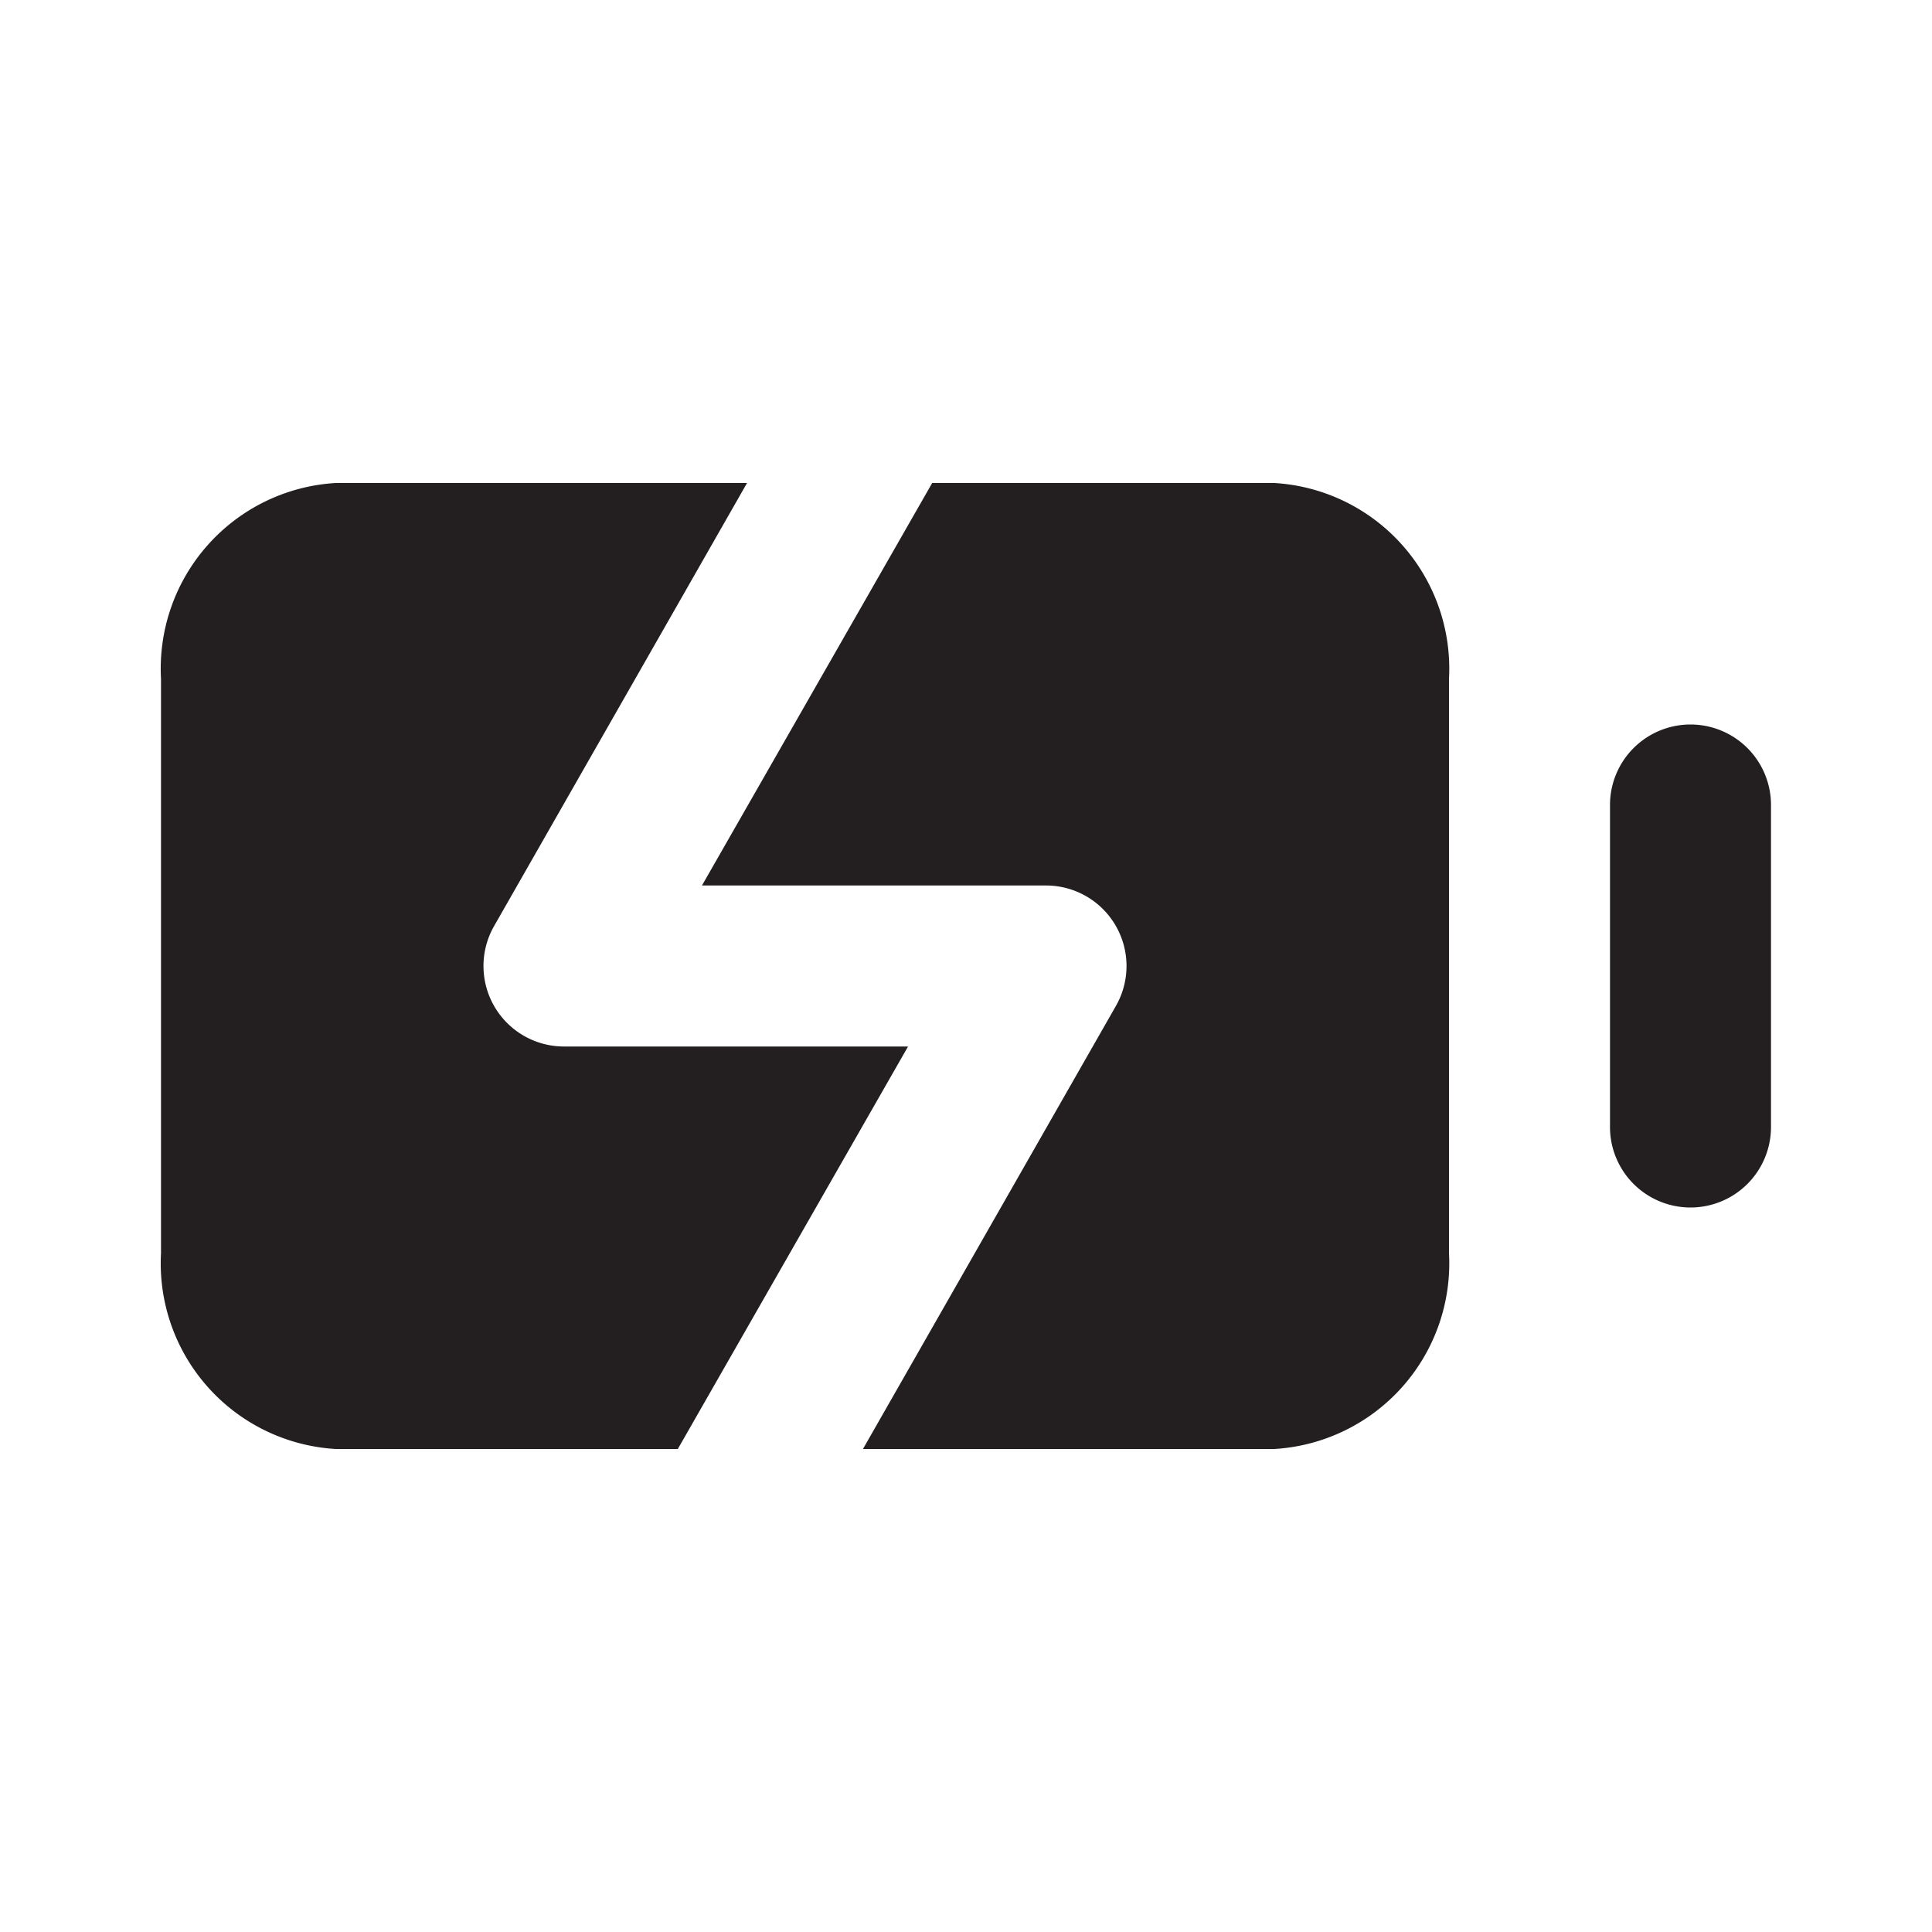
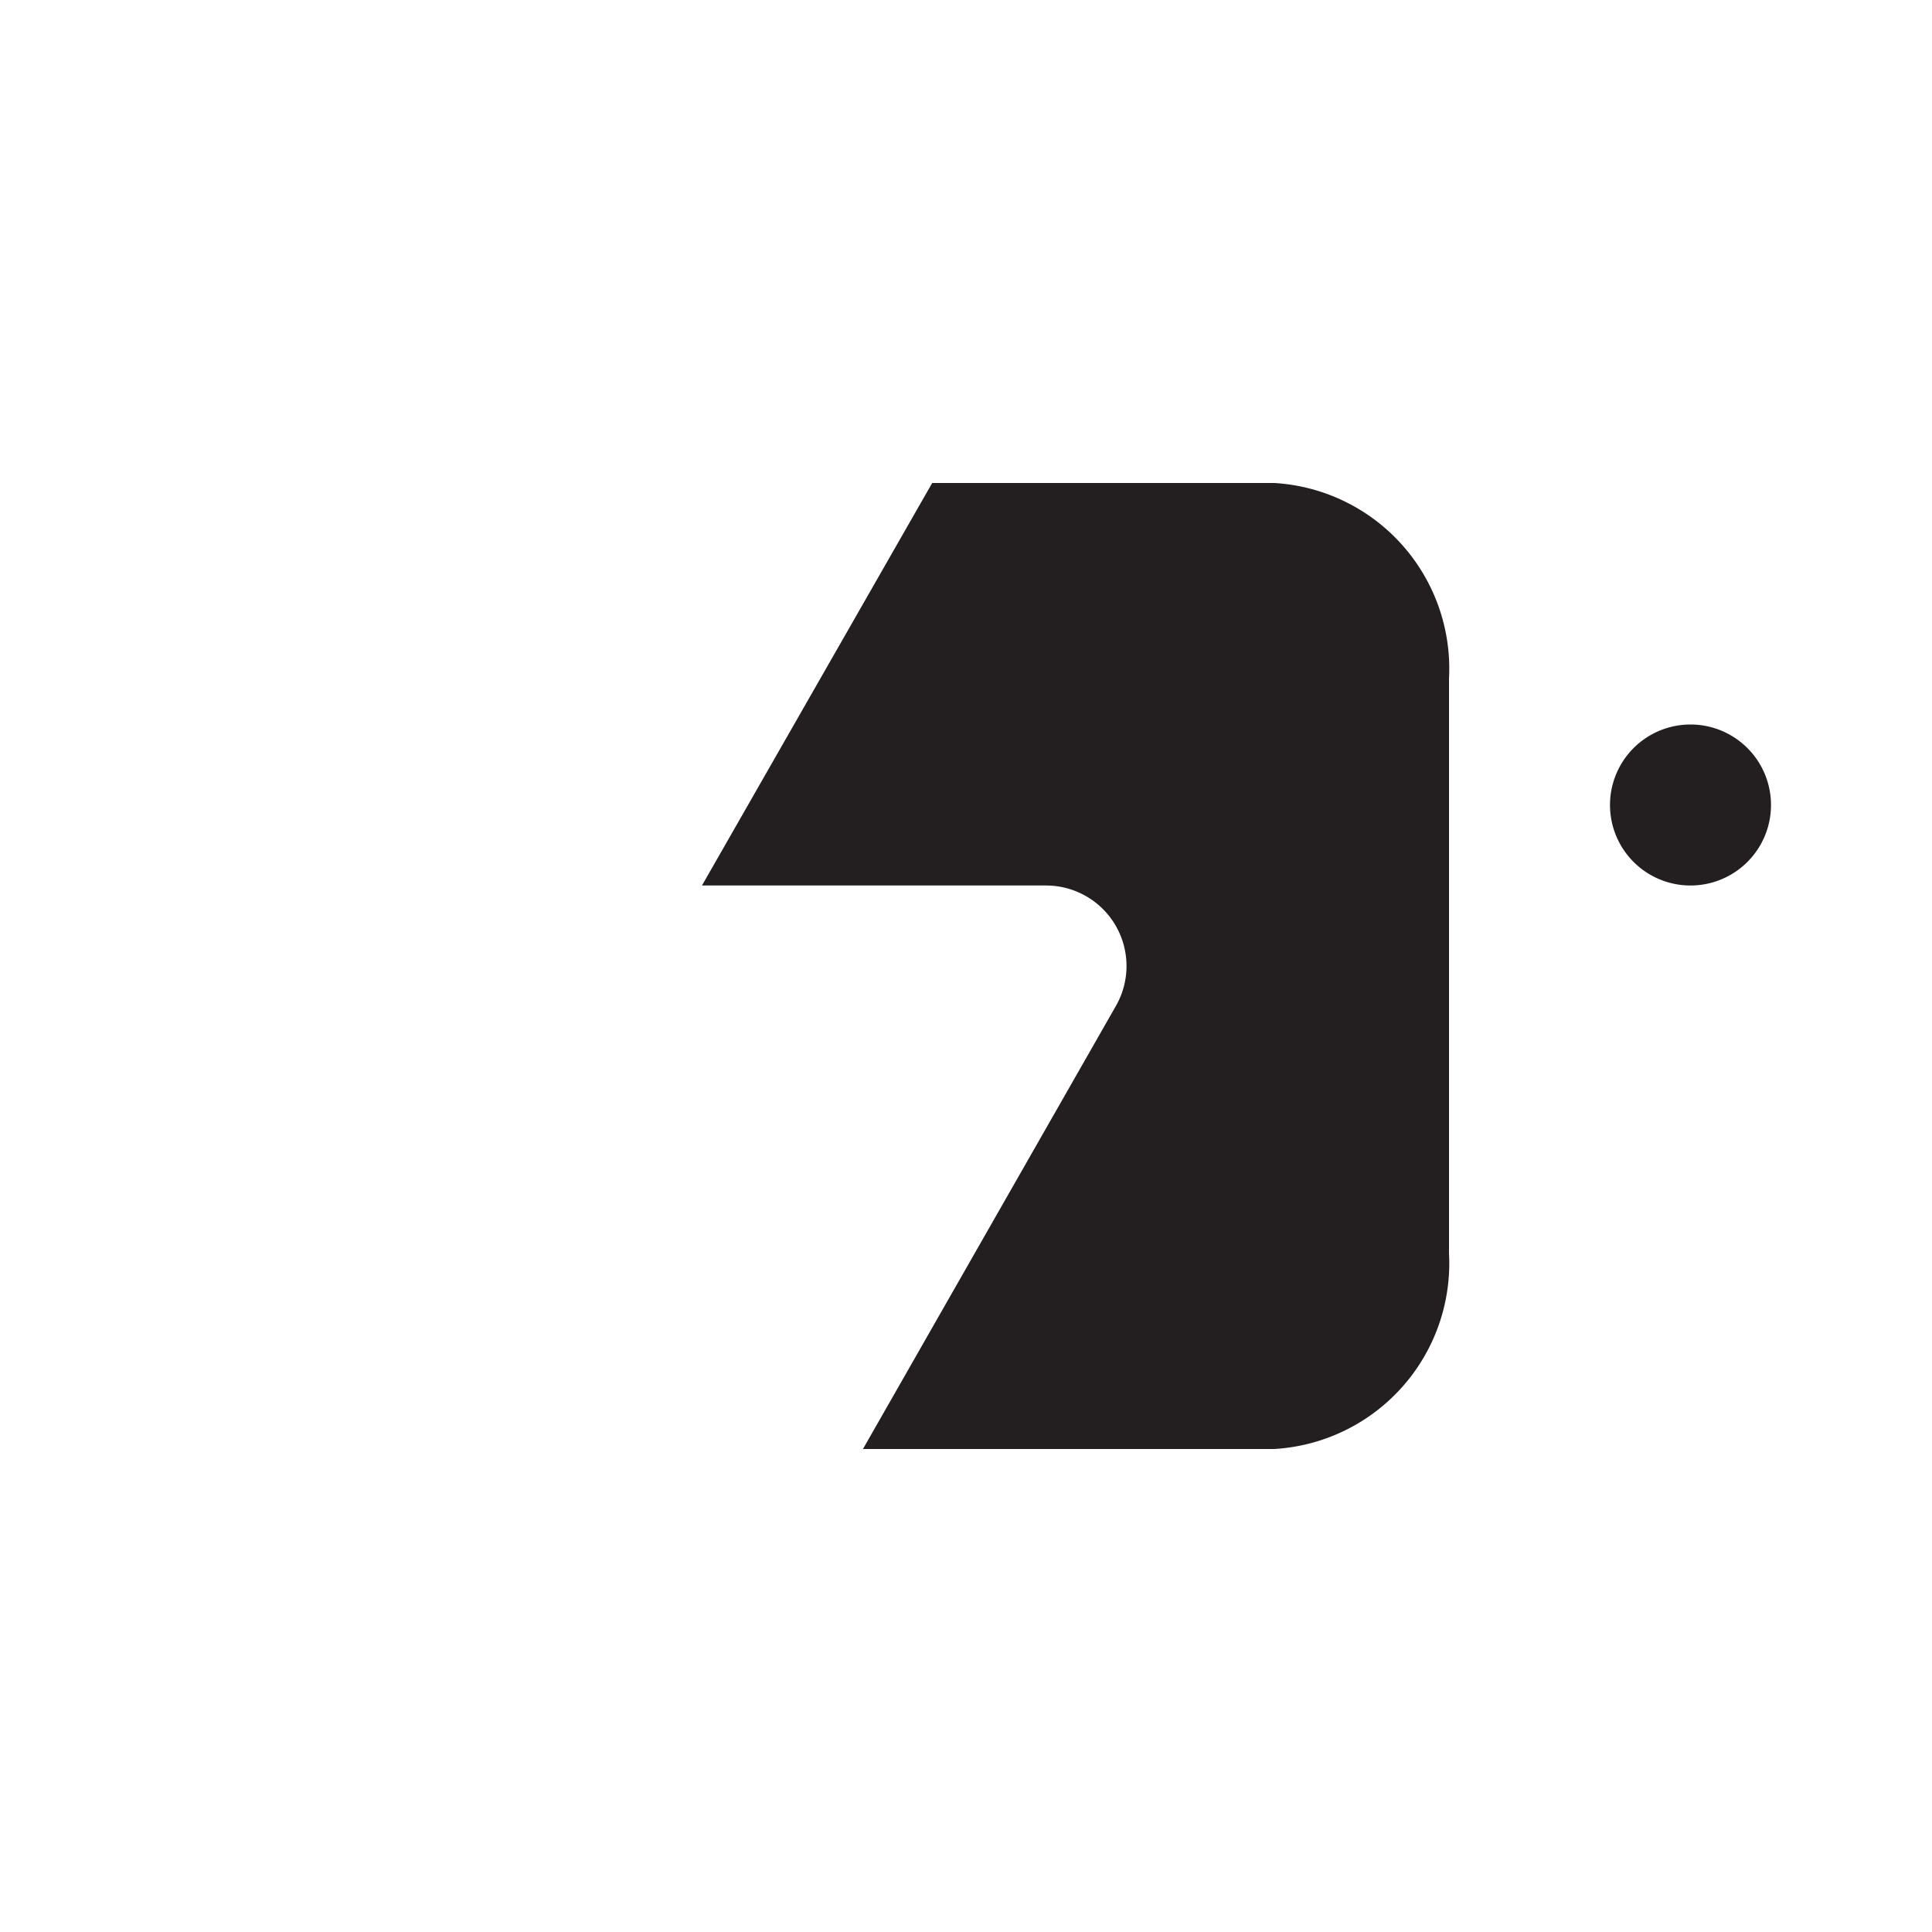
<svg xmlns="http://www.w3.org/2000/svg" viewBox="0 0 24 24">
  <defs>
    <style>.cls-1{fill:#fff;opacity:0;}.cls-2{fill:#231f20;}</style>
  </defs>
  <title>charging</title>
  <g id="Layer_2" data-name="Layer 2">
    <g id="charging">
      <g id="charging-2" data-name="charging">
        <rect class="cls-1" width="24" height="24" />
-         <path class="cls-2" d="M11.28,13H7a1,1,0,0,1-.86-.5,1,1,0,0,1,0-1L9.28,6H4.17A2.31,2.31,0,0,0,2,8.43v7.14A2.31,2.31,0,0,0,4.17,18H8.42Z" />
        <path class="cls-2" d="M15.83,6H11.58L8.72,11H13a1,1,0,0,1,.86.5,1,1,0,0,1,0,1L10.72,18h5.11A2.31,2.31,0,0,0,18,15.57V8.43A2.31,2.31,0,0,0,15.83,6Z" />
-         <path class="cls-2" d="M21,9a1,1,0,0,0-1,1v4a1,1,0,0,0,2,0V10A1,1,0,0,0,21,9Z" />
+         <path class="cls-2" d="M21,9a1,1,0,0,0-1,1a1,1,0,0,0,2,0V10A1,1,0,0,0,21,9Z" />
      </g>
    </g>
  </g>
</svg>